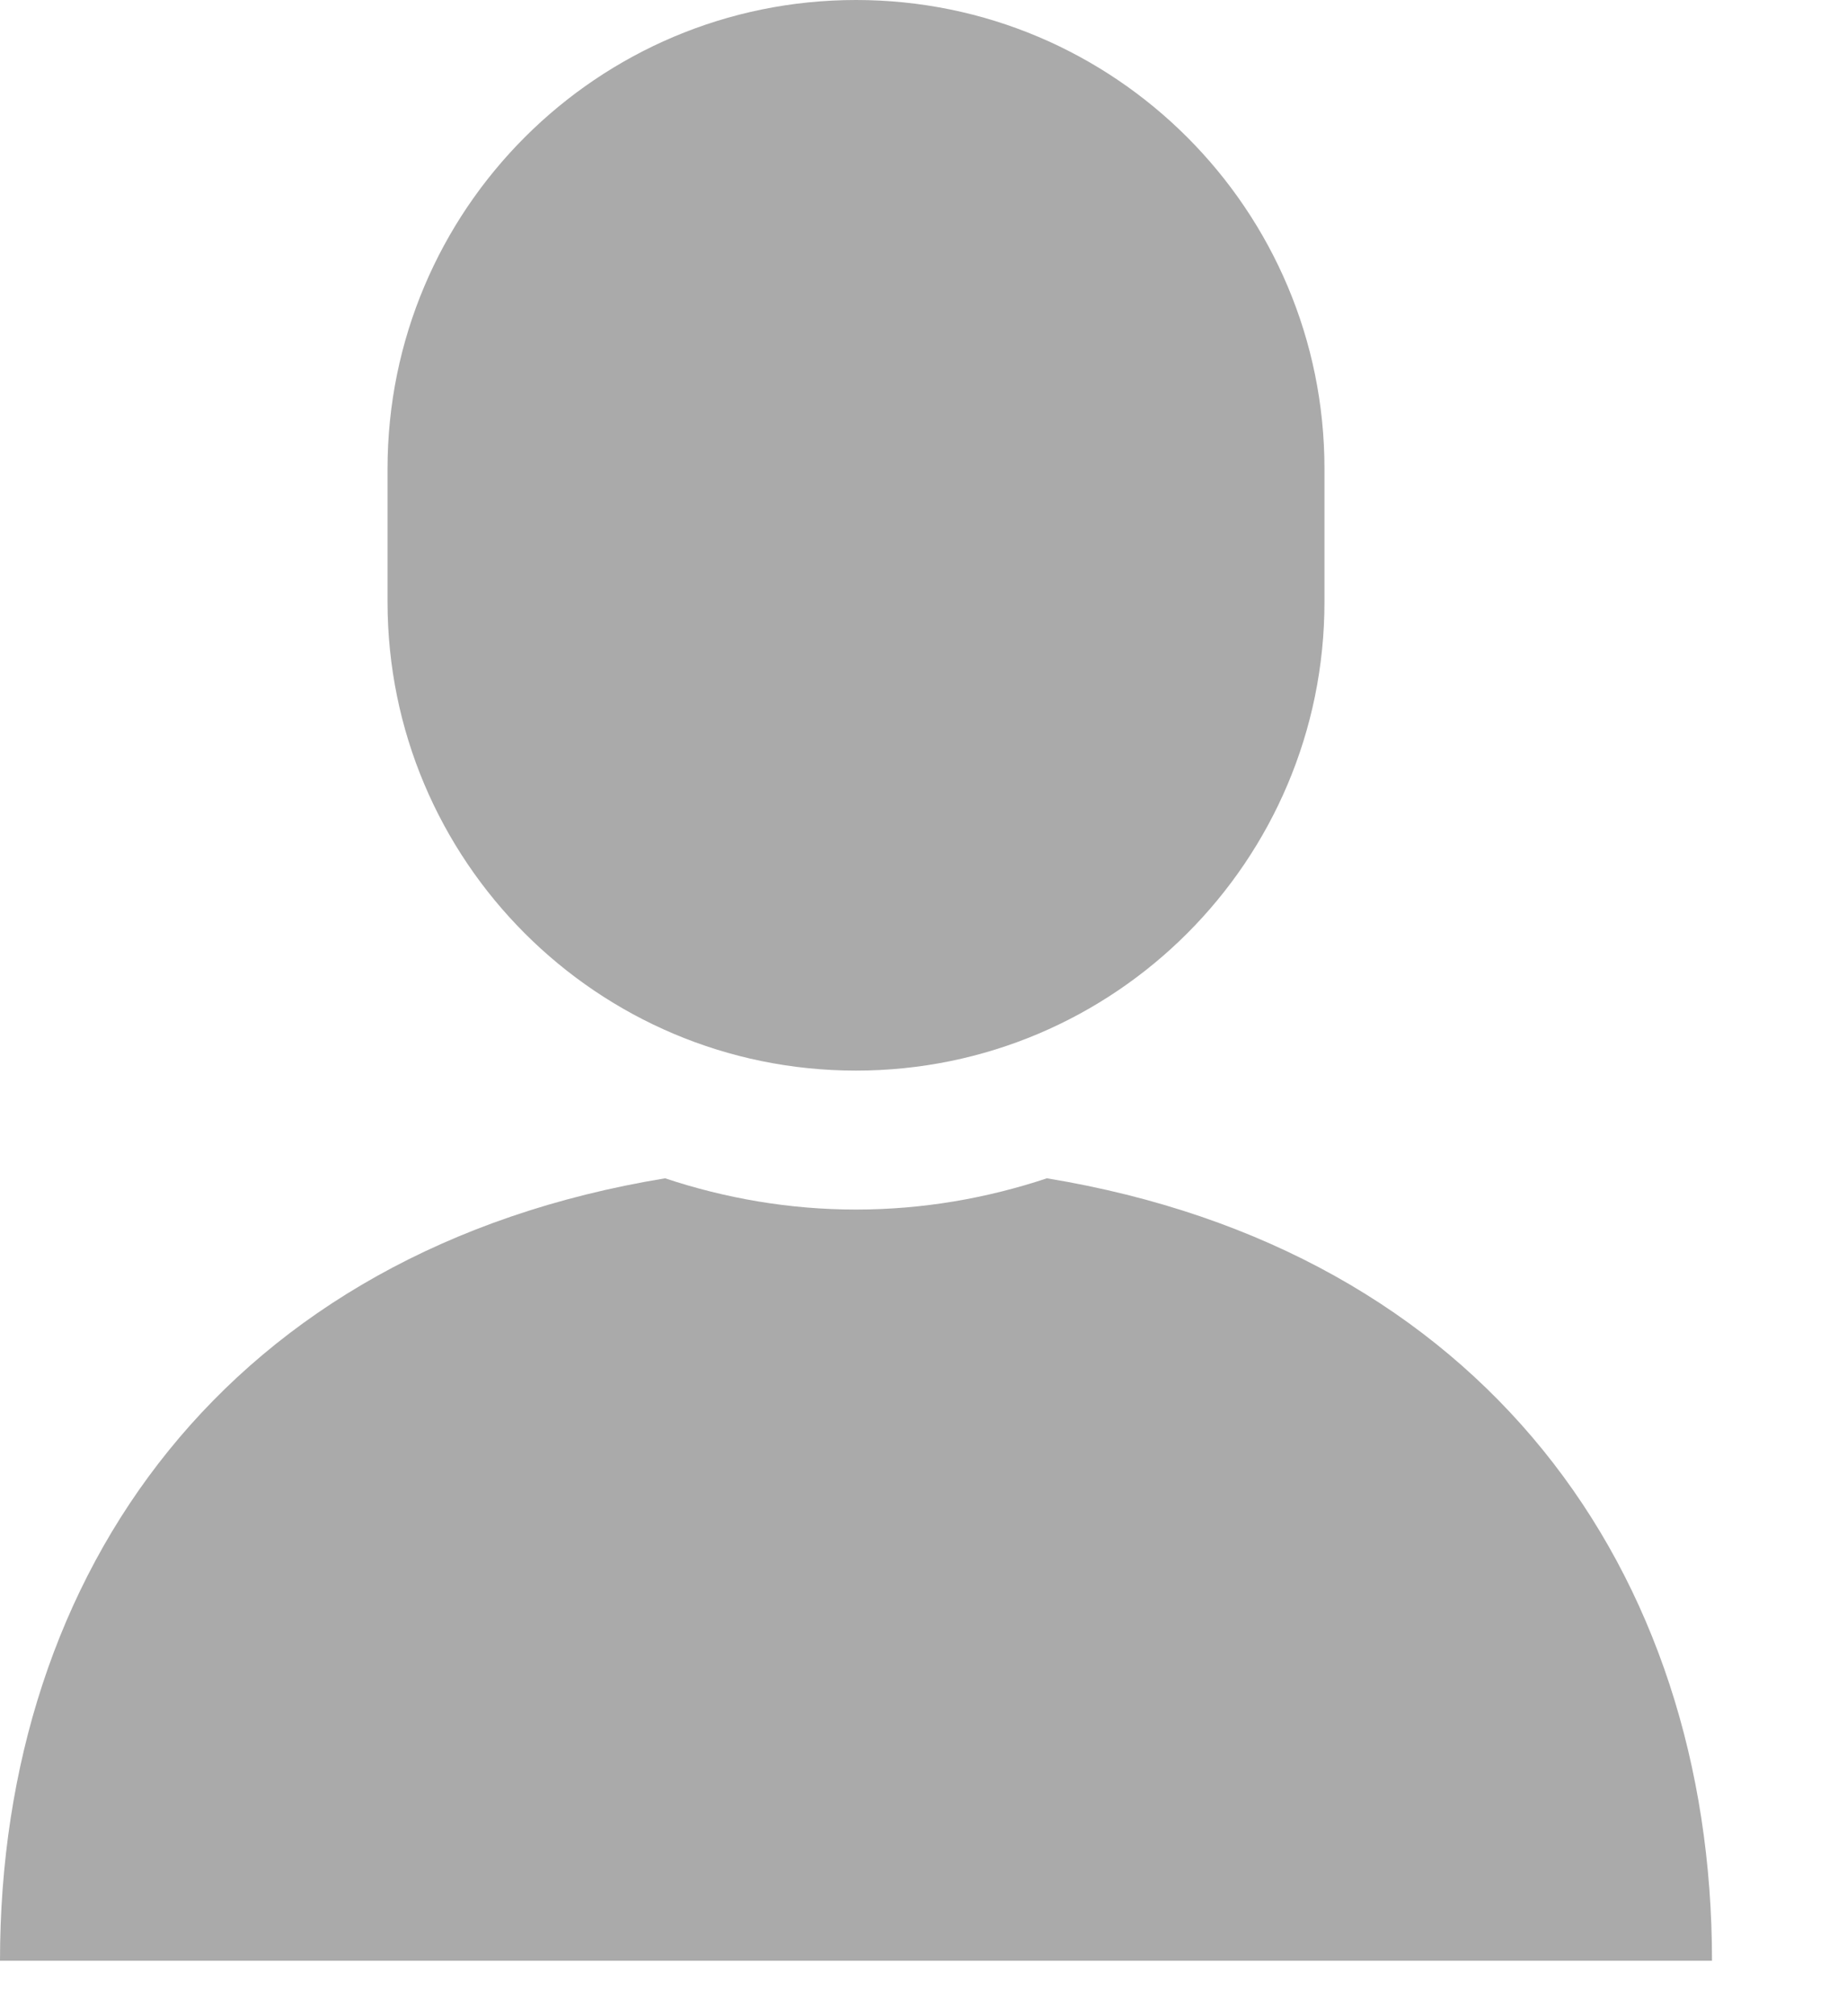
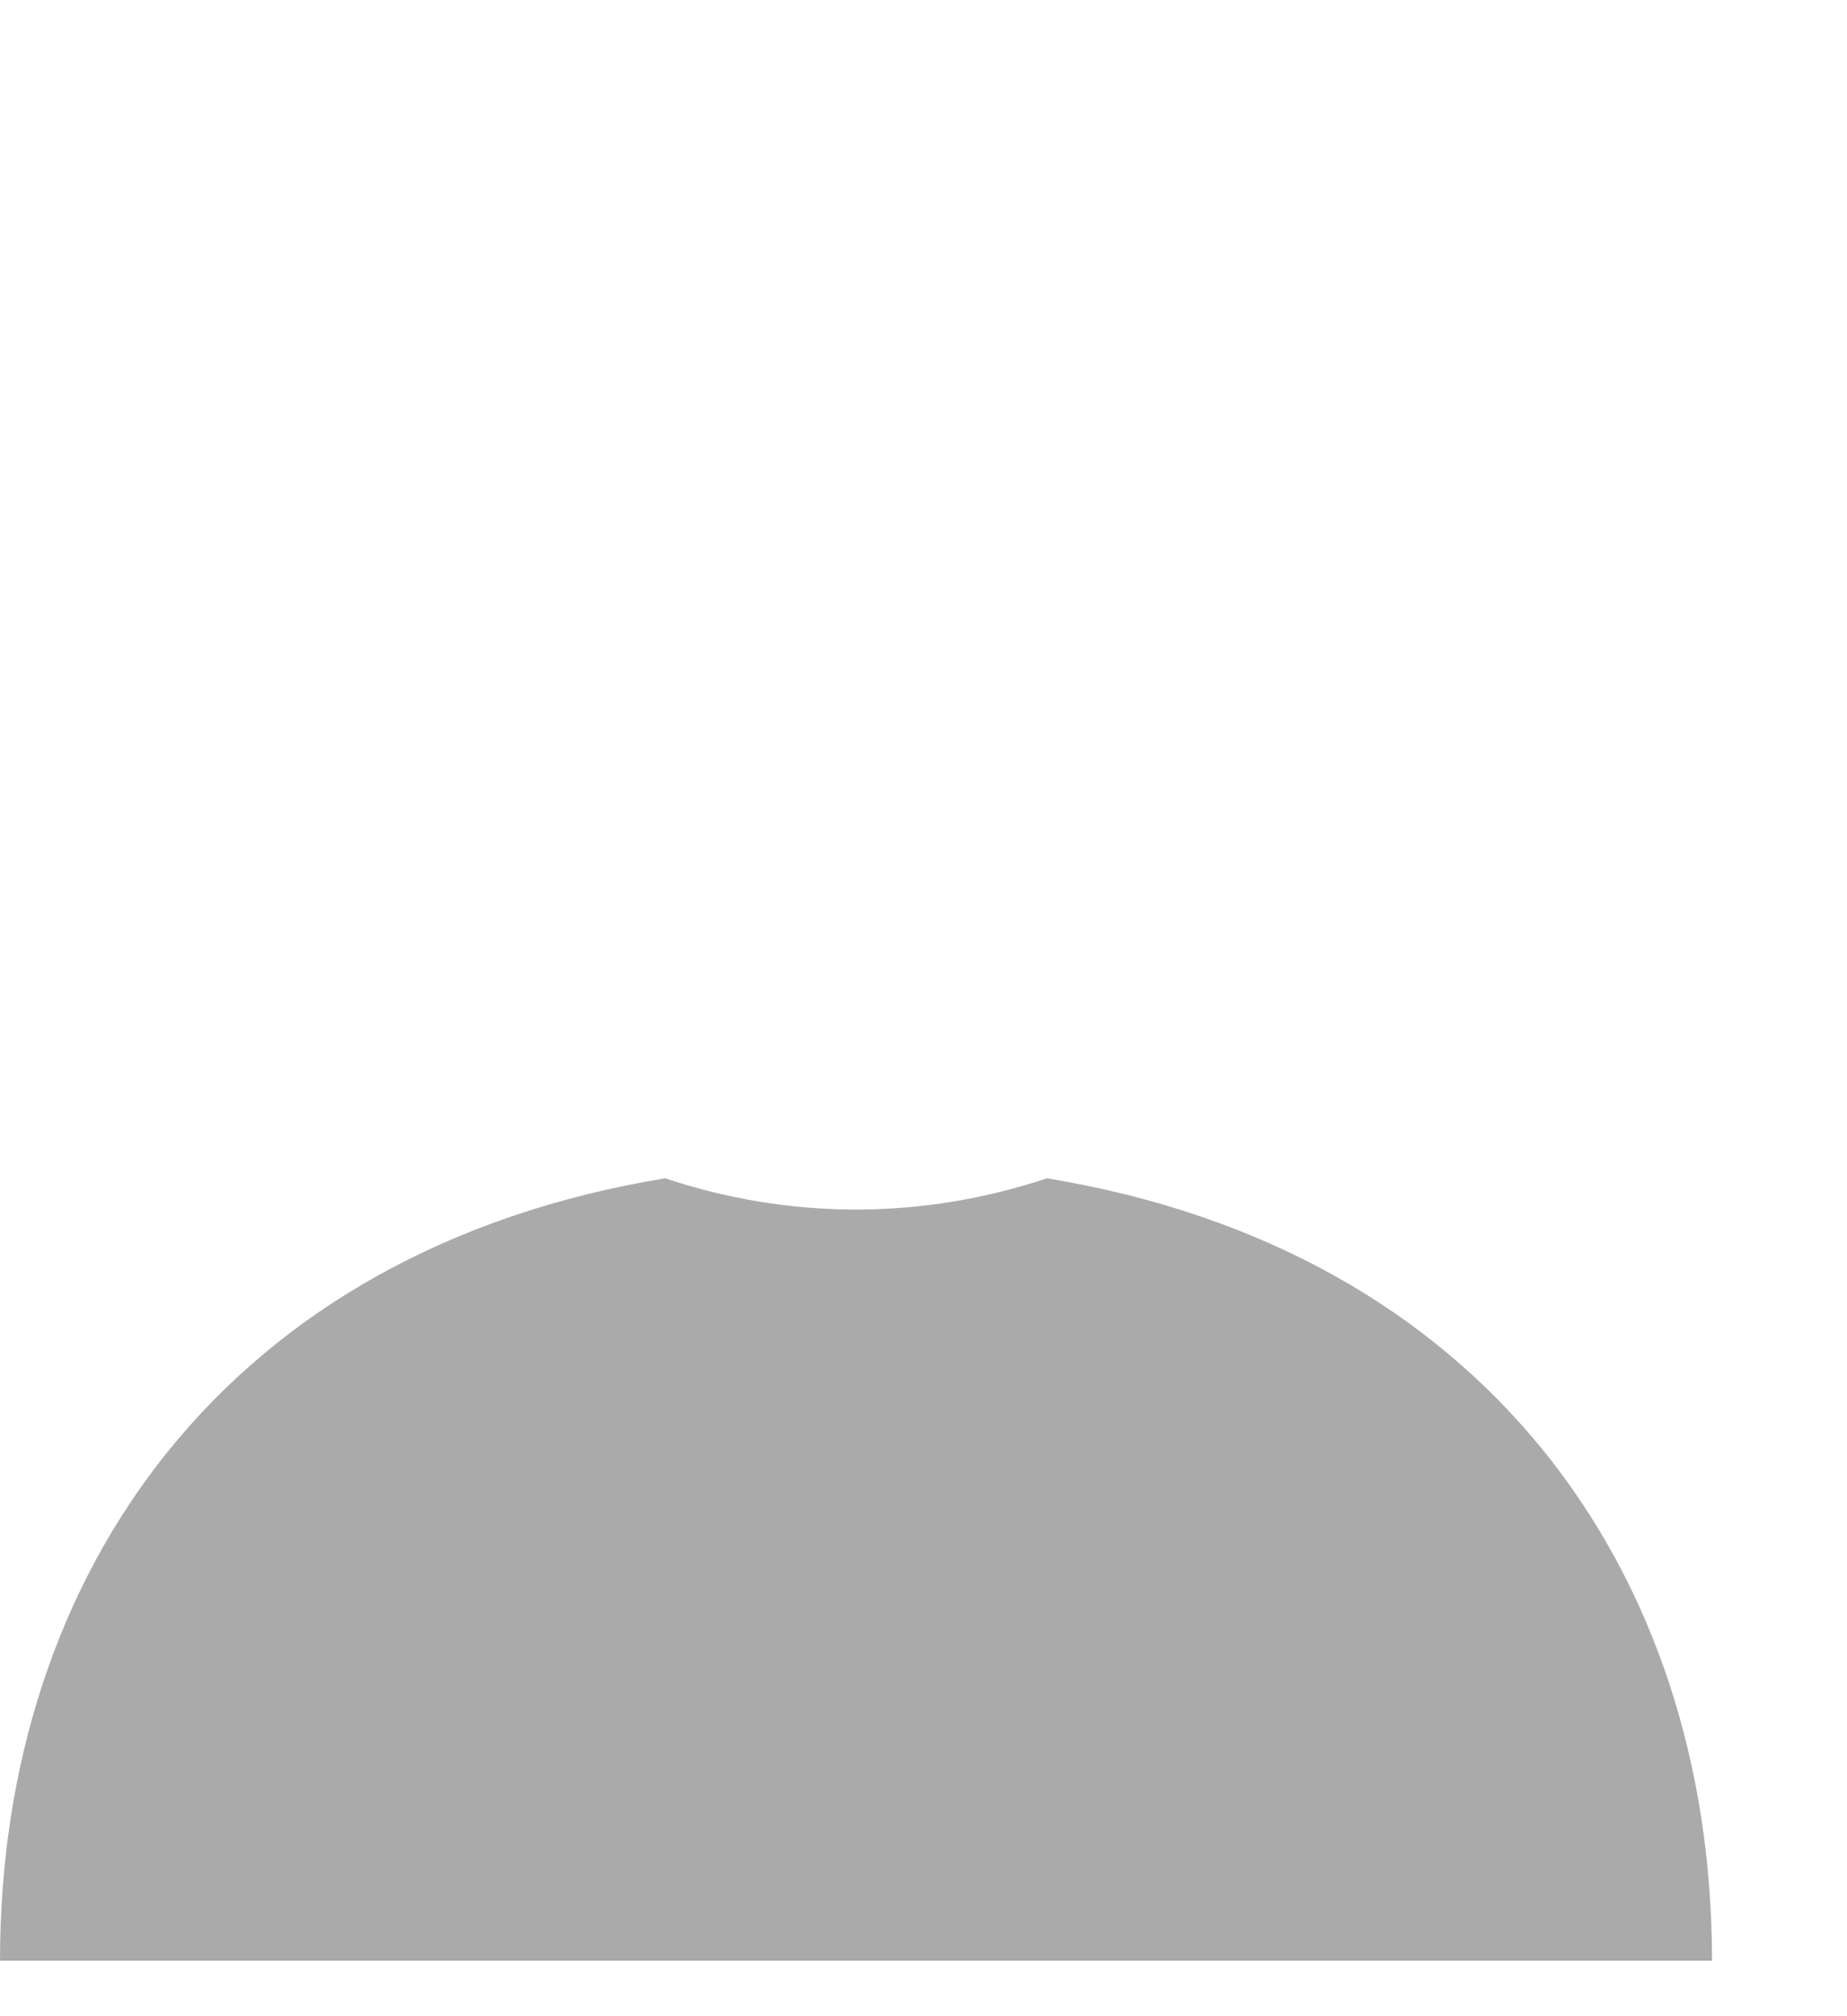
<svg xmlns="http://www.w3.org/2000/svg" width="11" height="12" viewBox="0 0 11 12" fill="none">
  <path d="M6.235 7.013C5.877 7.132 5.495 7.199 5.098 7.199C4.7 7.199 4.319 7.132 3.961 7.013C1.361 7.44 0 9.351 0 11.67H5.098H10.196C10.196 9.351 8.835 7.44 6.235 7.013Z" fill="#AAAAAA" />
-   <path d="M5.098 6.372C6.639 6.372 7.888 5.123 7.888 3.582V2.79C7.888 1.249 6.639 0 5.098 0C3.557 0 2.308 1.249 2.308 2.79V3.582C2.308 5.123 3.557 6.372 5.098 6.372Z" fill="#AAAAAA" />
</svg>